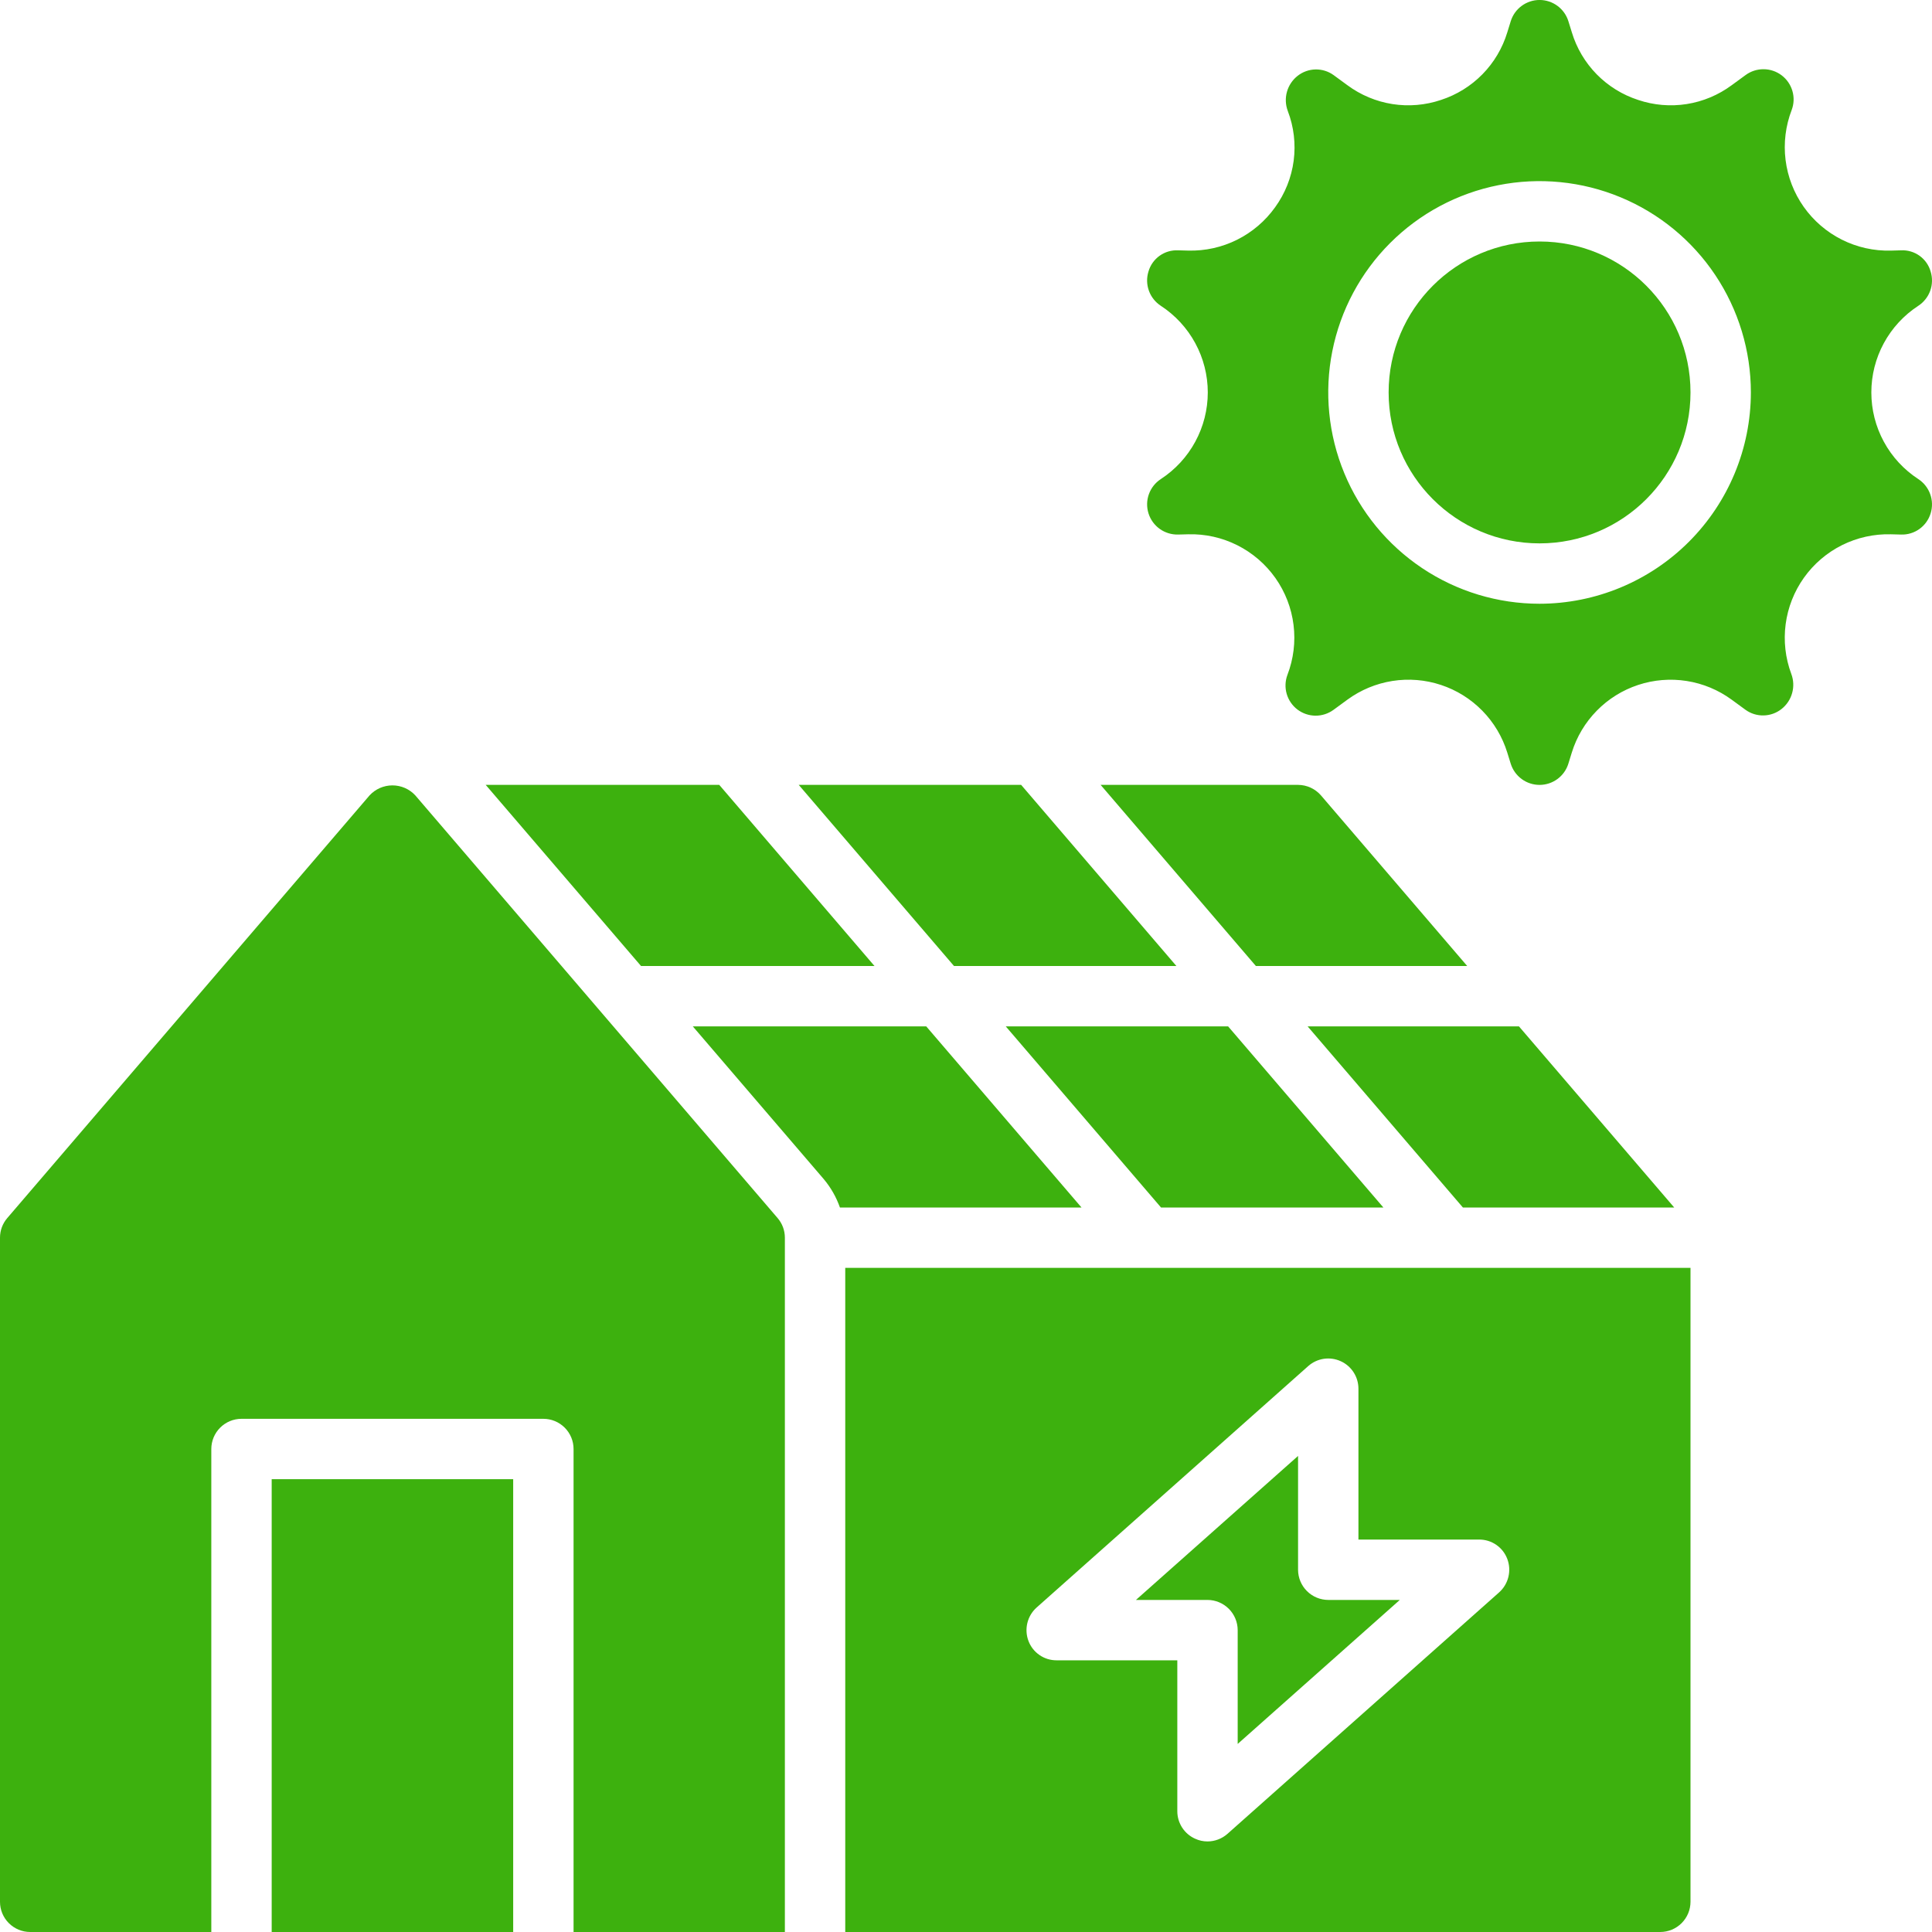
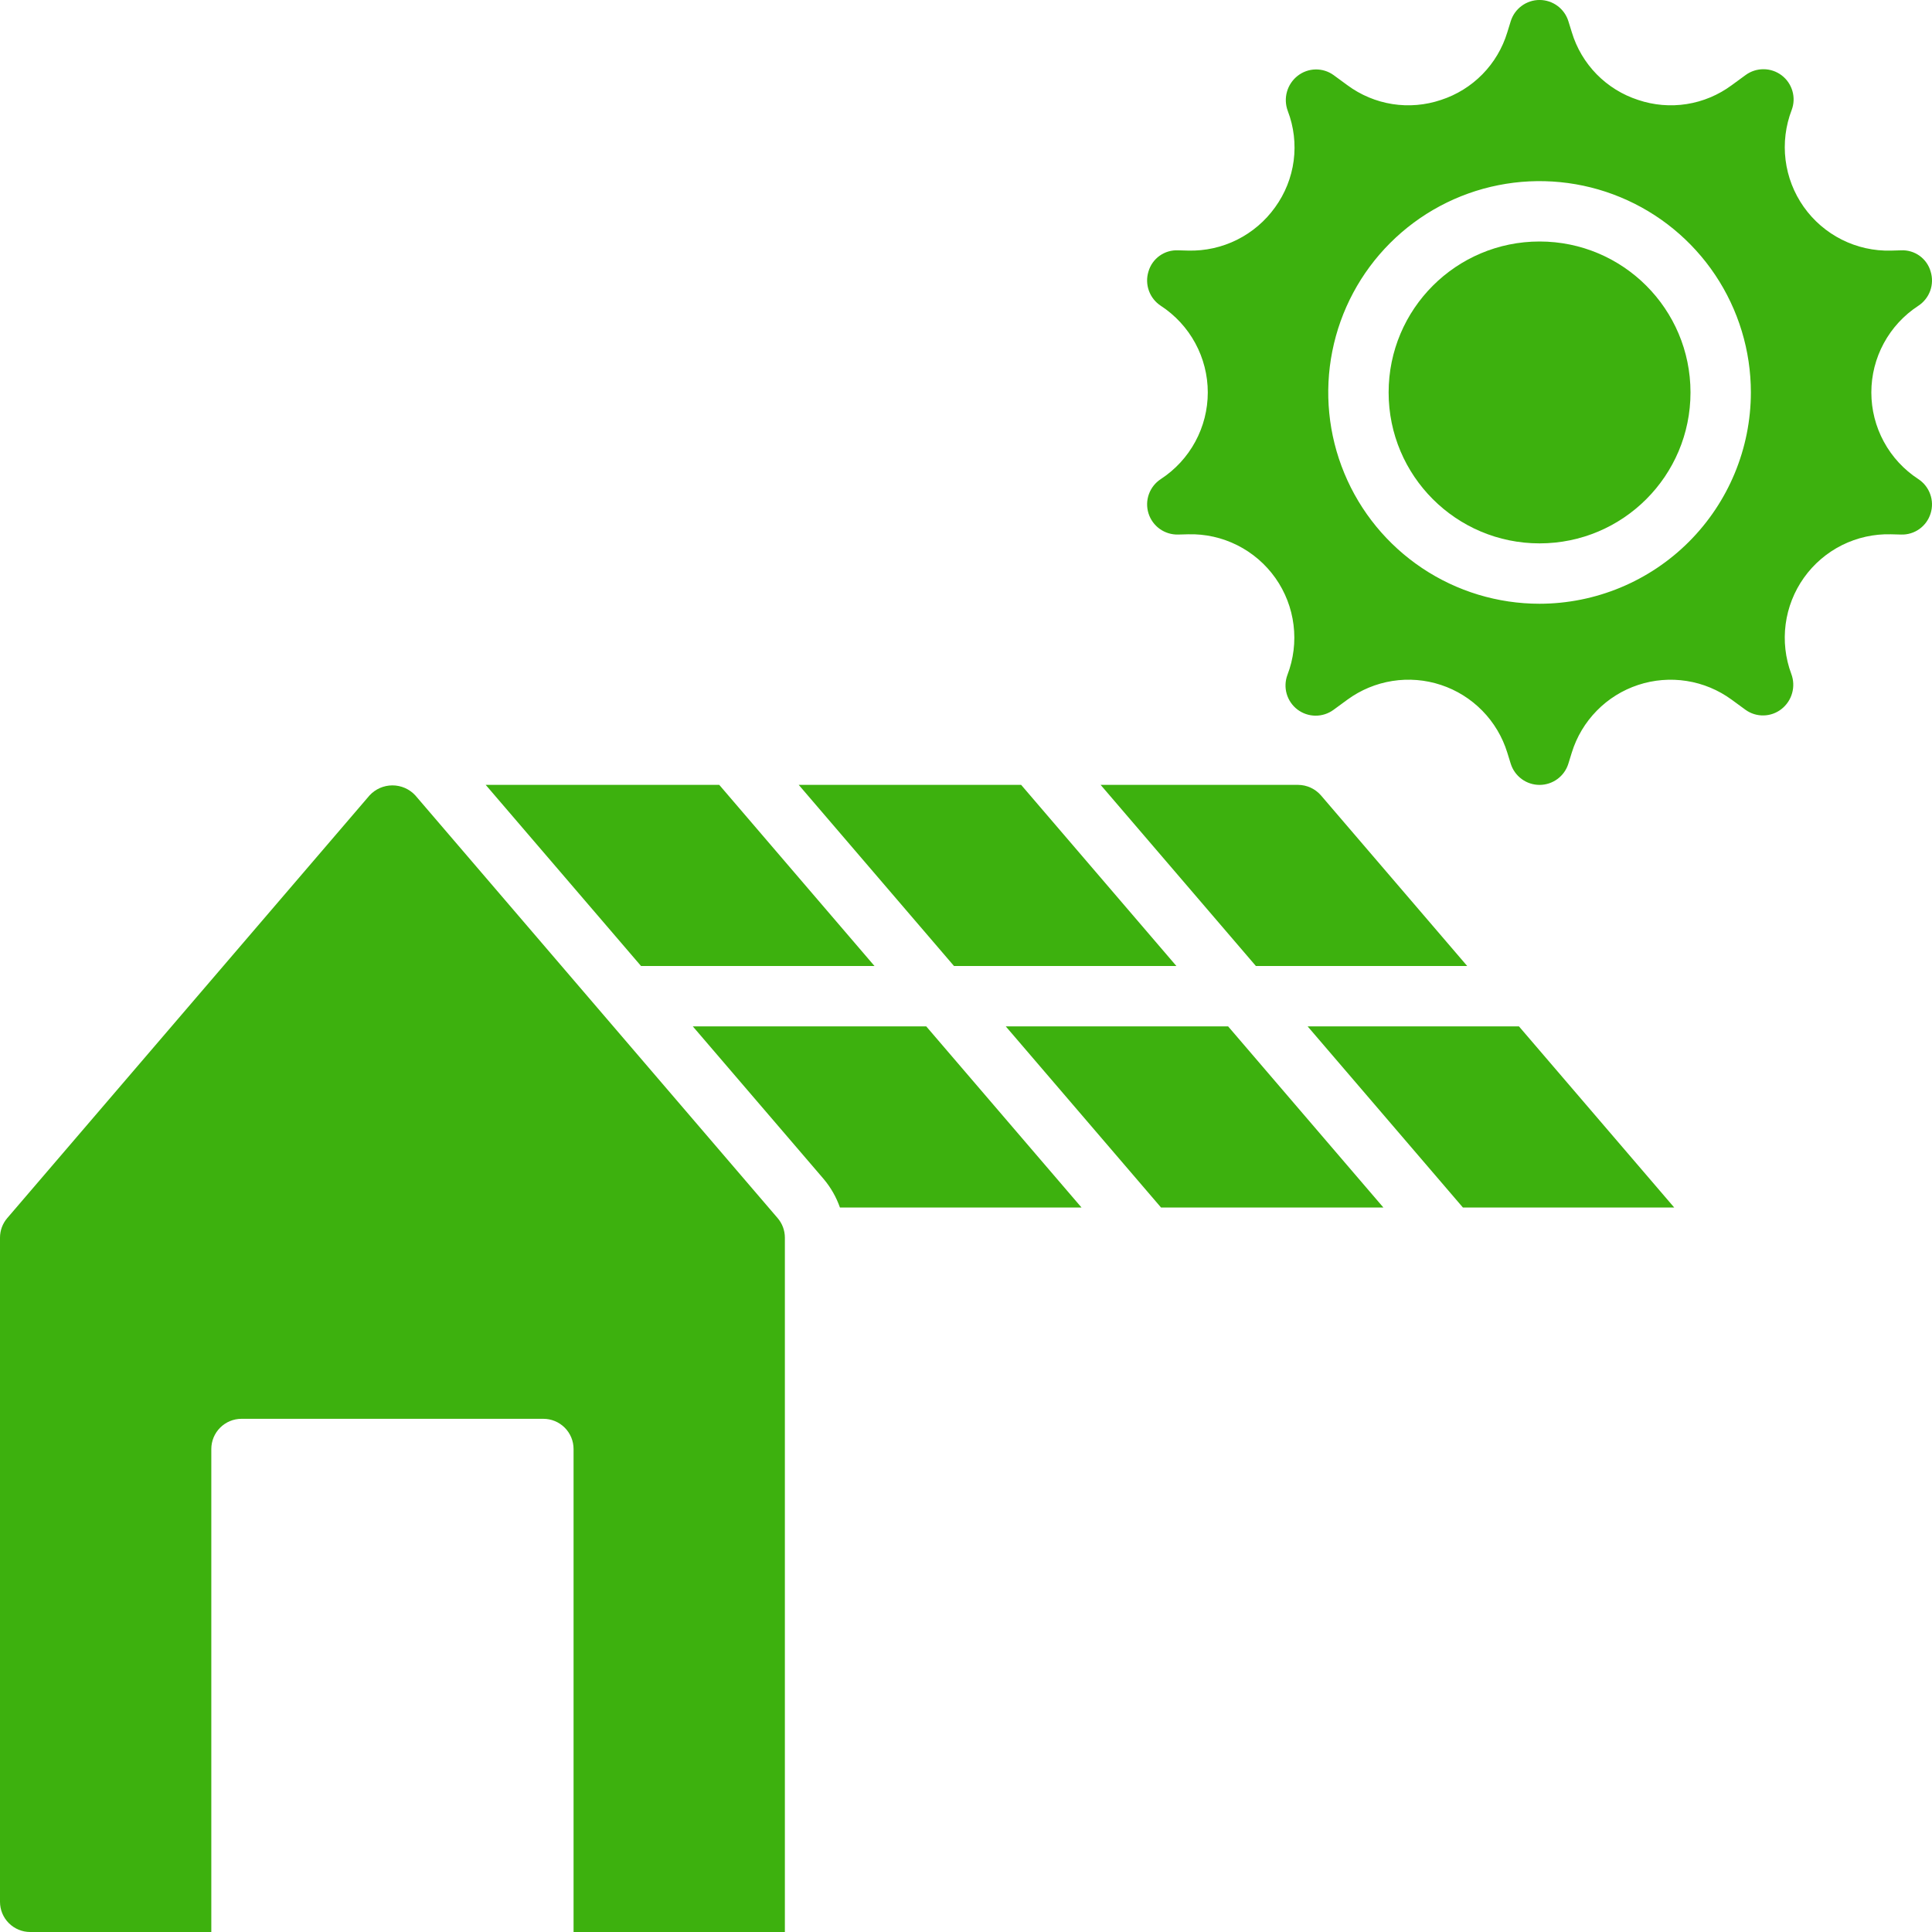
<svg xmlns="http://www.w3.org/2000/svg" width="88" height="88" viewBox="0 0 88 88" fill="none">
  <g clip-path="url(#clip0_266_1431)">
    <path d="M70.125 24.75C73.922 24.75 77 21.672 77 17.875C77 14.078 73.922 11 70.125 11C66.328 11 63.25 14.078 63.25 17.875C63.25 21.672 66.328 24.75 70.125 24.75Z" fill="#3DB10E" />
    <path d="M87.376 21.821C86.719 21.393 86.179 20.808 85.806 20.119C85.432 19.43 85.237 18.659 85.237 17.875C85.237 17.091 85.432 16.32 85.806 15.631C86.179 14.942 86.719 14.357 87.376 13.929C87.626 13.765 87.817 13.524 87.919 13.243C88.02 12.961 88.027 12.654 87.938 12.368C87.856 12.078 87.677 11.825 87.432 11.649C87.187 11.474 86.889 11.387 86.589 11.402L86.129 11.415C85.354 11.435 84.586 11.264 83.893 10.916C83.2 10.568 82.604 10.055 82.157 9.422C81.71 8.789 81.426 8.055 81.33 7.285C81.234 6.516 81.33 5.735 81.608 5.011C81.713 4.734 81.725 4.431 81.642 4.146C81.56 3.862 81.389 3.611 81.153 3.432C80.917 3.253 80.63 3.155 80.334 3.153C80.037 3.15 79.749 3.243 79.51 3.418L78.877 3.881C78.273 4.328 77.57 4.623 76.828 4.74C76.086 4.857 75.326 4.792 74.615 4.552C73.9 4.32 73.252 3.919 72.726 3.383C72.201 2.847 71.812 2.191 71.595 1.472L71.438 0.966C71.351 0.686 71.177 0.441 70.94 0.267C70.704 0.093 70.418 -0.001 70.125 -0.001C69.832 -0.001 69.546 0.093 69.31 0.267C69.073 0.441 68.899 0.686 68.812 0.966L68.655 1.474C68.437 2.192 68.048 2.848 67.523 3.383C66.997 3.919 66.349 4.32 65.635 4.552C64.923 4.792 64.163 4.857 63.421 4.74C62.679 4.623 61.976 4.328 61.372 3.881L60.74 3.418C60.5 3.246 60.212 3.157 59.917 3.163C59.622 3.17 59.337 3.272 59.106 3.454C58.87 3.638 58.7 3.893 58.619 4.181C58.538 4.469 58.552 4.775 58.657 5.055C58.934 5.776 59.025 6.555 58.925 7.321C58.824 8.086 58.533 8.815 58.08 9.44C57.632 10.068 57.036 10.576 56.346 10.921C55.656 11.265 54.891 11.434 54.12 11.414L53.661 11.402C53.36 11.388 53.063 11.475 52.818 11.65C52.573 11.825 52.394 12.078 52.311 12.368C52.222 12.654 52.229 12.961 52.331 13.243C52.432 13.524 52.623 13.765 52.874 13.929C53.53 14.357 54.07 14.942 54.443 15.631C54.817 16.32 55.013 17.091 55.013 17.875C55.013 18.659 54.817 19.43 54.443 20.119C54.07 20.808 53.53 21.393 52.874 21.821C52.623 21.985 52.432 22.226 52.331 22.507C52.229 22.789 52.223 23.096 52.312 23.382C52.401 23.668 52.581 23.917 52.824 24.091C53.068 24.265 53.361 24.355 53.661 24.348L54.12 24.336C54.895 24.315 55.663 24.486 56.356 24.834C57.049 25.182 57.645 25.695 58.093 26.328C58.54 26.962 58.824 27.695 58.919 28.465C59.015 29.234 58.919 30.015 58.641 30.739C58.537 31.016 58.525 31.319 58.607 31.604C58.689 31.888 58.861 32.139 59.096 32.318C59.332 32.497 59.62 32.595 59.916 32.598C60.212 32.6 60.501 32.507 60.74 32.332L61.372 31.869C61.978 31.426 62.68 31.134 63.422 31.017C64.163 30.9 64.921 30.962 65.634 31.198C66.346 31.433 66.992 31.836 67.517 32.372C68.043 32.908 68.432 33.561 68.654 34.278L68.811 34.784C68.898 35.064 69.073 35.309 69.309 35.483C69.545 35.657 69.831 35.751 70.124 35.751C70.418 35.751 70.703 35.657 70.94 35.483C71.176 35.309 71.35 35.064 71.437 34.784L71.594 34.276C71.816 33.559 72.206 32.906 72.732 32.371C73.257 31.835 73.903 31.433 74.616 31.198C75.328 30.963 76.086 30.901 76.827 31.018C77.568 31.134 78.271 31.427 78.876 31.87L79.509 32.333C79.748 32.505 80.037 32.594 80.332 32.587C80.626 32.581 80.911 32.479 81.143 32.297C81.378 32.113 81.549 31.858 81.629 31.57C81.71 31.282 81.697 30.976 81.591 30.696C81.321 29.973 81.233 29.195 81.334 28.431C81.435 27.666 81.722 26.938 82.17 26.31C82.618 25.682 83.213 25.174 83.903 24.829C84.594 24.485 85.358 24.316 86.129 24.336L86.588 24.348C86.888 24.359 87.183 24.27 87.427 24.095C87.671 23.921 87.85 23.67 87.938 23.383C88.027 23.097 88.02 22.79 87.918 22.508C87.817 22.226 87.626 21.985 87.376 21.821ZM70.125 27.5C68.221 27.5 66.36 26.936 64.778 25.878C63.195 24.82 61.961 23.317 61.233 21.558C60.504 19.8 60.313 17.864 60.685 15.997C61.056 14.13 61.973 12.415 63.319 11.069C64.665 9.723 66.38 8.806 68.247 8.435C70.114 8.064 72.049 8.254 73.808 8.983C75.567 9.711 77.07 10.945 78.128 12.528C79.185 14.111 79.75 15.972 79.75 17.875C79.747 20.427 78.732 22.873 76.927 24.678C75.123 26.482 72.677 27.497 70.125 27.5Z" fill="#3DB10E" />
    <path d="M45.811 46.75L52.883 55H63.011L55.939 46.75H45.811Z" fill="#3DB10E" />
    <path d="M42.189 46.75H31.556L37.51 53.694C37.837 54.08 38.09 54.523 38.258 55H49.261L42.189 46.75Z" fill="#3DB10E" />
    <path d="M76.258 55L69.186 46.75H59.561L66.633 55H76.258Z" fill="#3DB10E" />
    <path d="M53.583 44L46.512 35.75H36.381L43.453 44H53.583Z" fill="#3DB10E" />
-     <path d="M56.375 74.25V79.434L63.759 72.875H60.5C60.136 72.874 59.786 72.729 59.529 72.471C59.271 72.214 59.126 71.865 59.125 71.5V66.316L51.741 72.875H55C55.364 72.876 55.713 73.021 55.971 73.279C56.229 73.537 56.374 73.886 56.375 74.25Z" fill="#3DB10E" />
-     <path d="M38.5 88H75.625C75.989 87.999 76.338 87.854 76.596 87.596C76.854 87.338 76.999 86.989 77 86.625V57.75H38.5V88ZM47.218 73.219L59.593 62.219C59.791 62.045 60.036 61.931 60.297 61.892C60.558 61.854 60.825 61.891 61.066 62C61.306 62.108 61.511 62.284 61.654 62.506C61.798 62.727 61.874 62.986 61.875 63.25V70.125H67.375C67.653 70.124 67.924 70.207 68.152 70.365C68.381 70.522 68.556 70.745 68.654 71.005C68.754 71.267 68.771 71.553 68.705 71.826C68.639 72.098 68.492 72.344 68.282 72.531L55.907 83.531C55.657 83.752 55.334 83.874 55 83.875C54.805 83.875 54.613 83.833 54.436 83.751C54.195 83.643 53.99 83.468 53.846 83.246C53.702 83.023 53.625 82.765 53.625 82.5V75.625H48.125C47.847 75.626 47.576 75.543 47.348 75.385C47.119 75.228 46.944 75.005 46.846 74.745C46.746 74.483 46.729 74.197 46.795 73.924C46.861 73.652 47.008 73.406 47.218 73.219Z" fill="#3DB10E" />
    <path d="M59.125 35.75H50.132L57.204 44H66.829L60.17 36.231C60.04 36.081 59.88 35.961 59.699 35.877C59.519 35.794 59.323 35.751 59.125 35.75Z" fill="#3DB10E" />
    <path d="M39.832 44L32.761 35.75H22.123L29.198 44H39.832Z" fill="#3DB10E" />
-     <path d="M12.375 67.375H23.375V88H12.375V67.375Z" fill="#3DB10E" />
    <path d="M18.918 36.23C18.785 36.086 18.624 35.971 18.445 35.892C18.265 35.814 18.071 35.773 17.875 35.773C17.679 35.773 17.485 35.814 17.305 35.892C17.126 35.971 16.965 36.086 16.832 36.23L0.332 55.48C0.117 55.729 -0 56.047 7.74324e-07 56.375V86.625C7.74324e-07 86.99 0.145 87.34 0.403 87.597C0.661 87.855 1.01 88 1.375 88H9.625V66C9.625 65.635 9.77 65.286 10.028 65.028C10.286 64.77 10.635 64.625 11 64.625H24.75C25.115 64.625 25.464 64.77 25.722 65.028C25.98 65.286 26.125 65.635 26.125 66V88H35.75V56.375C35.75 56.047 35.633 55.729 35.418 55.48L18.918 36.23Z" fill="#3DB10E" />
  </g>
  <defs>
    <clipPath id="clip0_266_1431">
      <rect width="88" height="88" fill="white" />
    </clipPath>
  </defs>
</svg>